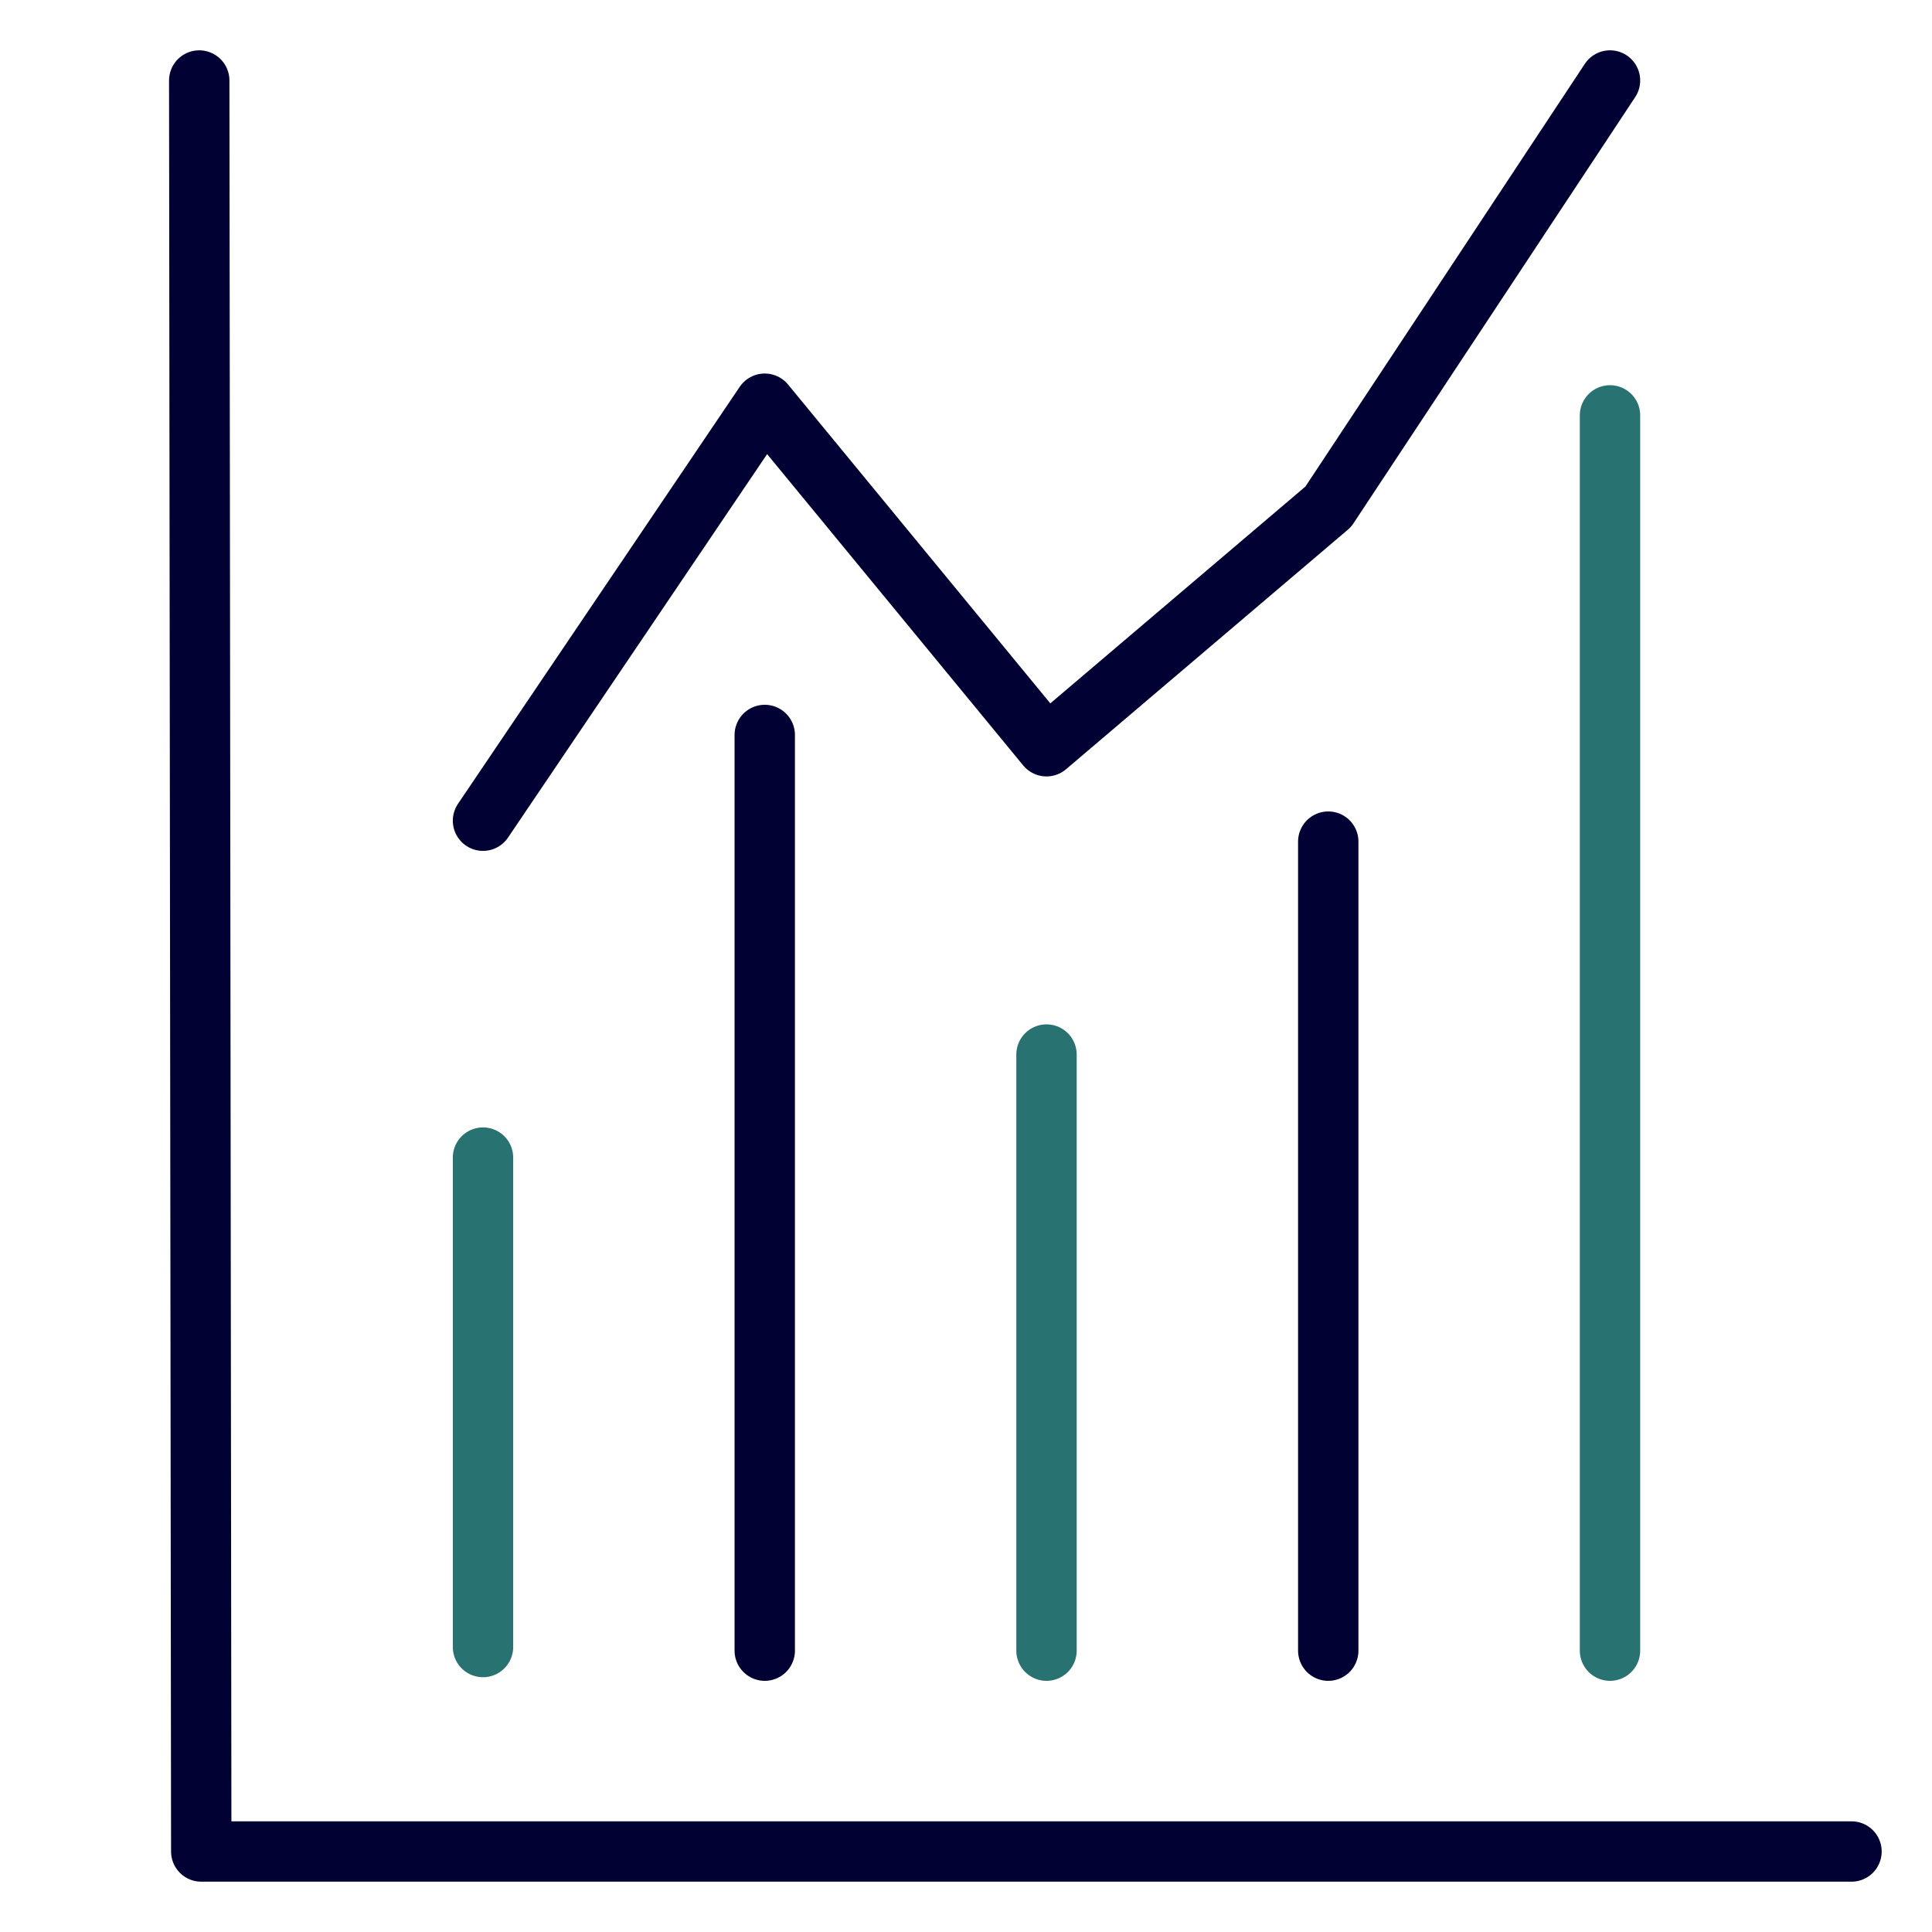
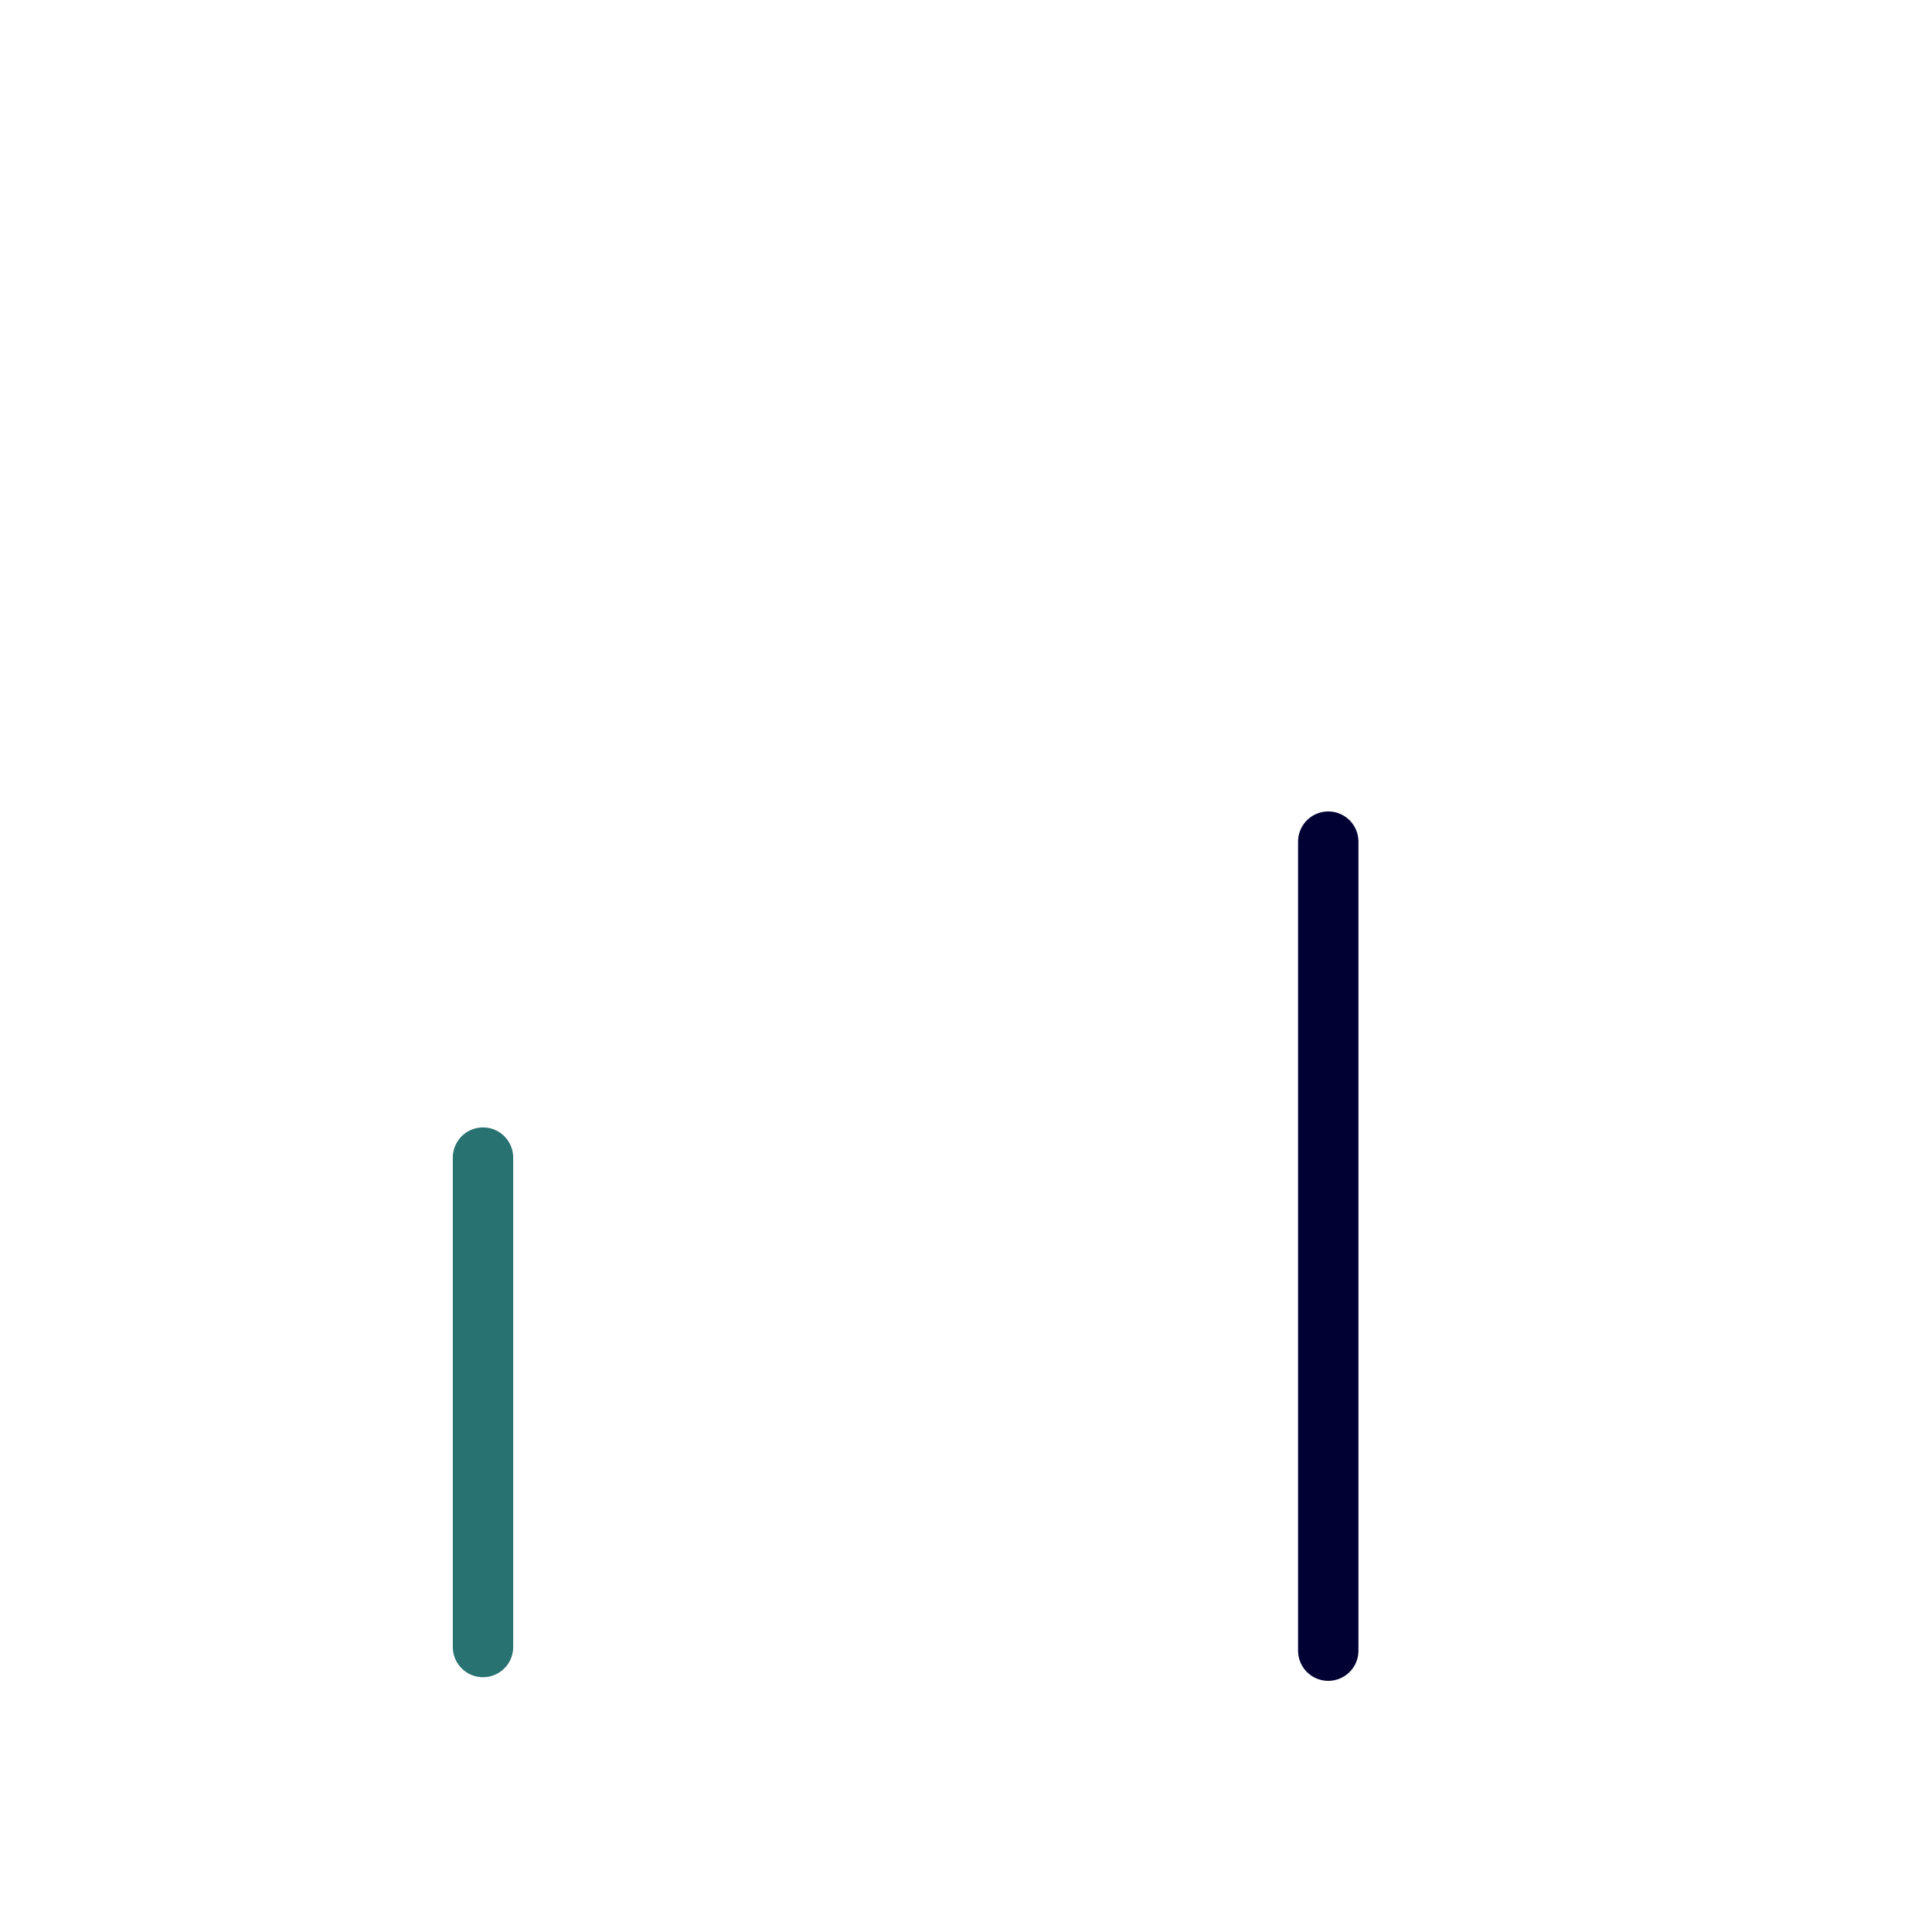
<svg xmlns="http://www.w3.org/2000/svg" id="_4_Investor_Relations" data-name="4_Investor Relations" viewBox="0 0 48 48">
  <defs>
    <style>
      .cls-1 {
        stroke: #287271;
      }

      .cls-1, .cls-2 {
        fill: none;
        stroke-linecap: round;
        stroke-linejoin: round;
        stroke-width: 1.5px;
      }

      .cls-2 {
        stroke: #010233;
      }
    </style>
  </defs>
  <g id="Investor_Relations_Stock_Info" data-name="Investor Relations_Stock Info">
-     <polyline class="cls-2" points="4.95 2 5 46 46 46" />
    <line class="cls-1" x1="12" y1="28.76" x2="12" y2="40.92" />
-     <line class="cls-2" x1="19" y1="18.26" x2="19" y2="41.01" />
-     <line class="cls-1" x1="26" y1="26.2" x2="26" y2="41.01" />
    <line class="cls-2" x1="33" y1="20.91" x2="33" y2="41.01" />
-     <line class="cls-1" x1="40" y1="10.32" x2="40" y2="41.01" />
-     <polyline class="cls-2" points="12 20.39 19 10.03 26 18.54 33 12.59 40 2" />
  </g>
</svg>